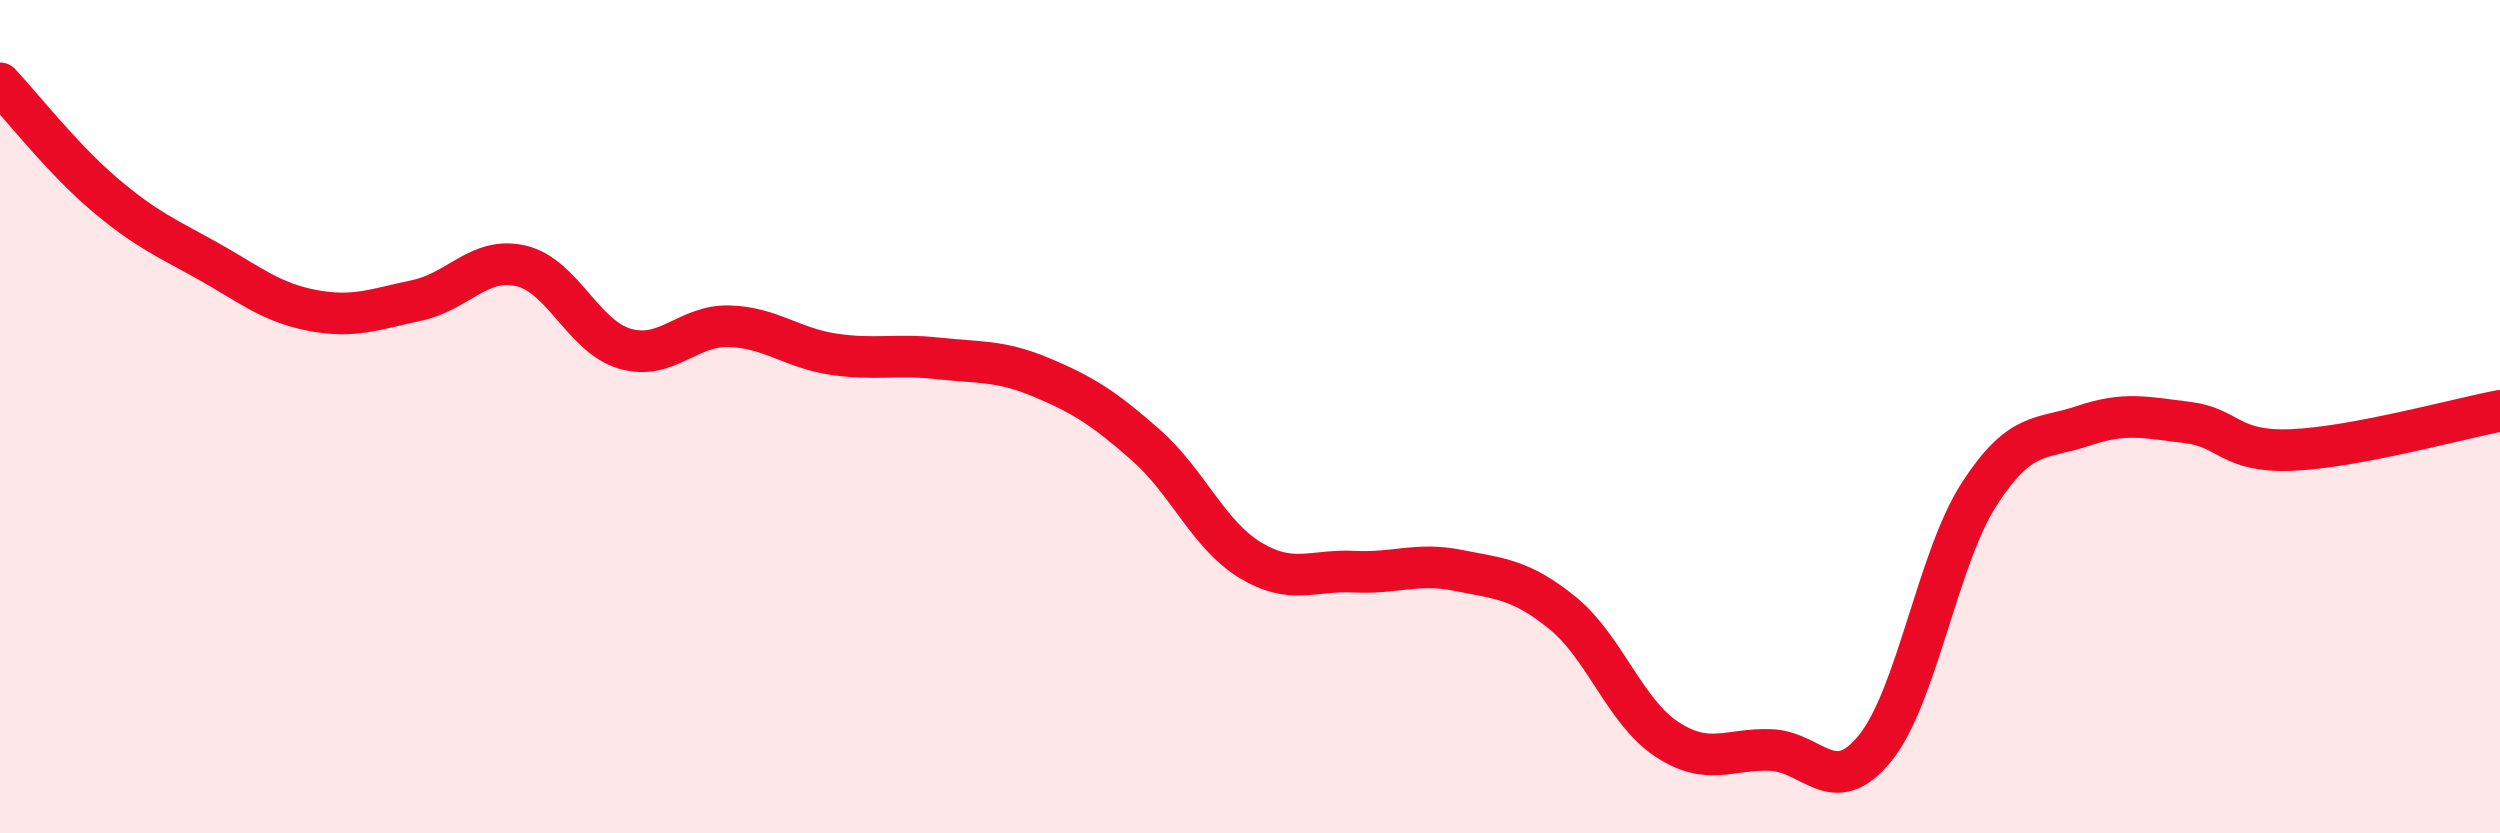
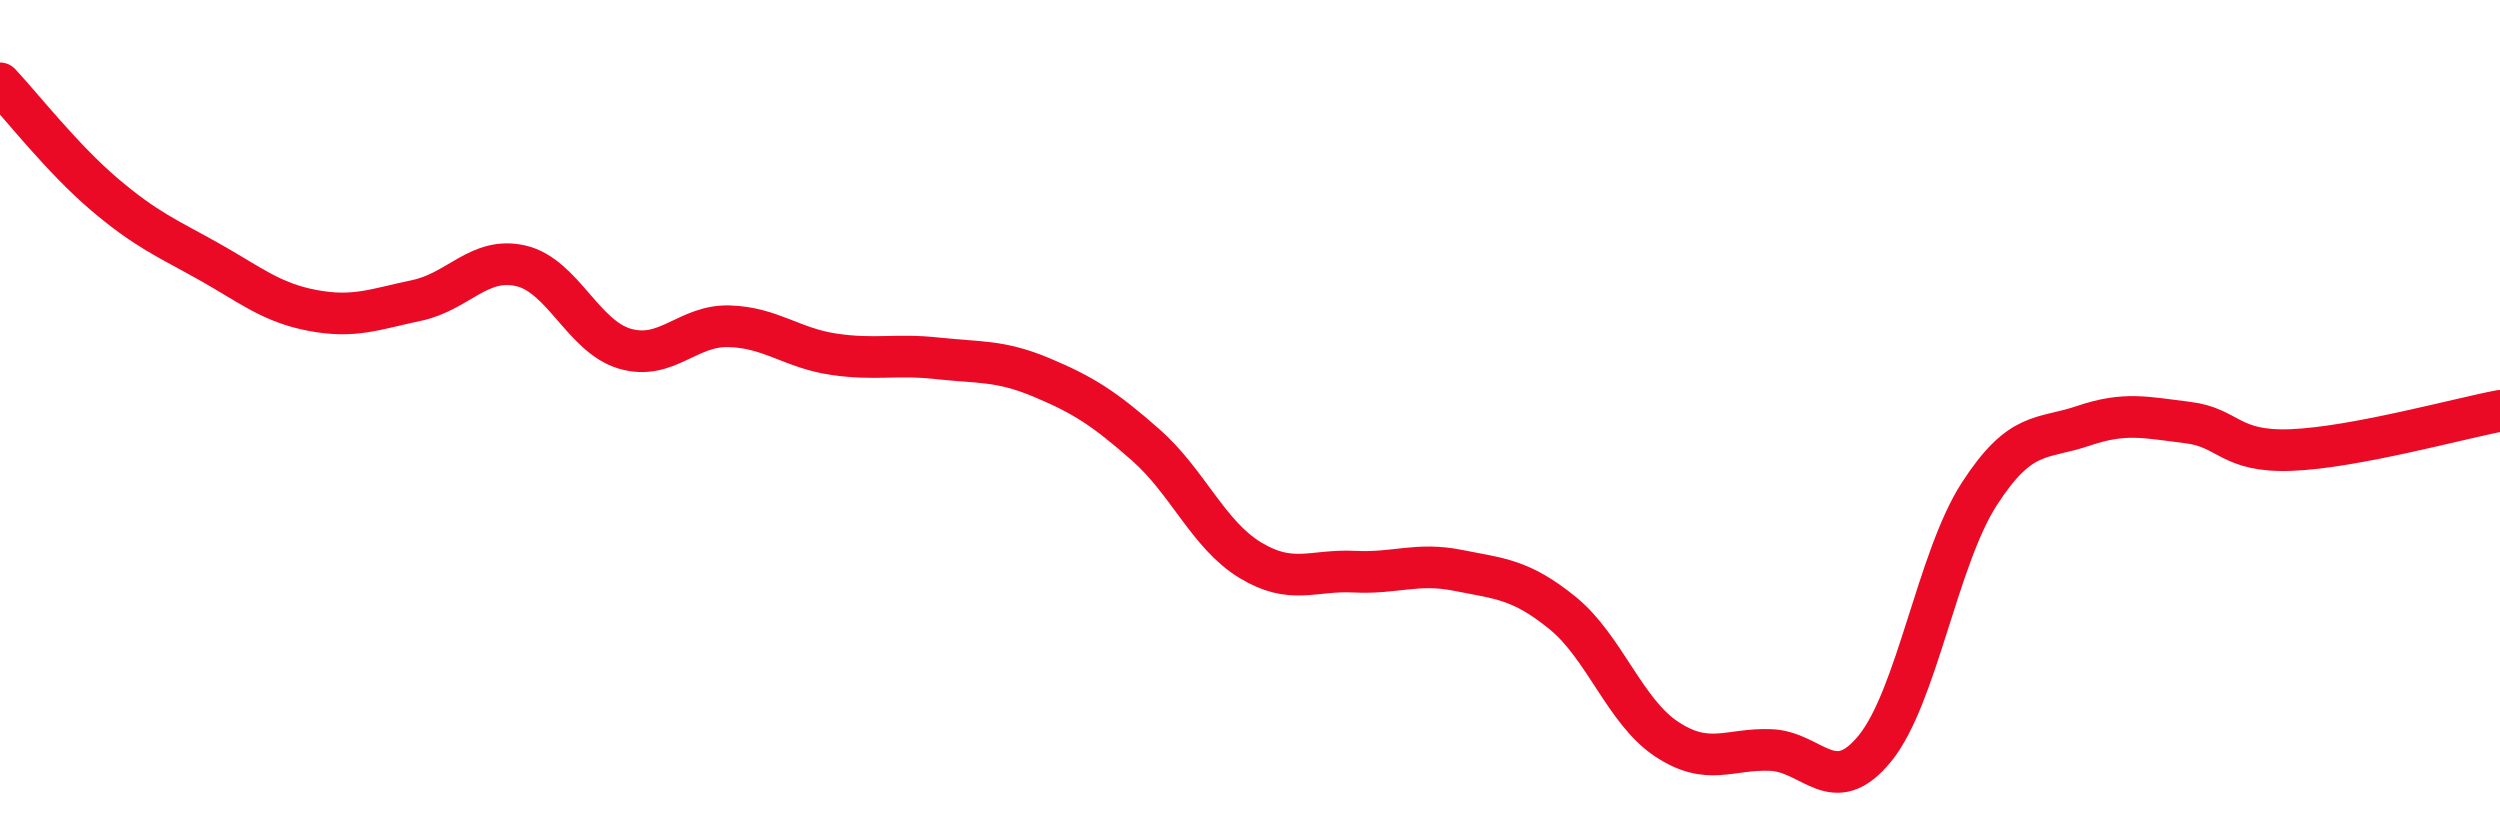
<svg xmlns="http://www.w3.org/2000/svg" width="60" height="20" viewBox="0 0 60 20">
-   <path d="M 0,2 C 0.5,2.53 1.5,3.81 2.5,4.66 C 3.5,5.51 4,5.71 5,6.27 C 6,6.83 6.5,7.26 7.5,7.45 C 8.5,7.64 9,7.42 10,7.21 C 11,7 11.5,6.15 12.5,6.38 C 13.5,6.61 14,8.08 15,8.37 C 16,8.66 16.5,7.8 17.5,7.83 C 18.5,7.86 19,8.35 20,8.5 C 21,8.65 21.5,8.49 22.5,8.6 C 23.5,8.71 24,8.64 25,9.06 C 26,9.48 26.5,9.8 27.5,10.68 C 28.5,11.56 29,12.83 30,13.44 C 31,14.05 31.5,13.67 32.5,13.72 C 33.5,13.77 34,13.49 35,13.69 C 36,13.89 36.5,13.9 37.5,14.71 C 38.5,15.52 39,17.08 40,17.74 C 41,18.4 41.5,17.96 42.5,18 C 43.5,18.04 44,19.19 45,17.96 C 46,16.73 46.5,13.41 47.5,11.86 C 48.5,10.31 49,10.56 50,10.22 C 51,9.88 51.5,10.02 52.5,10.14 C 53.5,10.26 53.5,10.86 55,10.8 C 56.5,10.74 59,10.05 60,9.86L60 20L0 20Z" fill="#EB0A25" opacity="0.1" stroke-linecap="round" stroke-linejoin="round" />
  <path d="M 0,2 C 0.5,2.53 1.5,3.81 2.5,4.66 C 3.5,5.51 4,5.71 5,6.27 C 6,6.83 6.5,7.26 7.5,7.45 C 8.5,7.64 9,7.42 10,7.21 C 11,7 11.5,6.15 12.5,6.38 C 13.5,6.61 14,8.08 15,8.37 C 16,8.66 16.5,7.8 17.5,7.83 C 18.5,7.86 19,8.35 20,8.5 C 21,8.65 21.5,8.49 22.5,8.6 C 23.5,8.71 24,8.64 25,9.06 C 26,9.48 26.5,9.8 27.5,10.68 C 28.5,11.56 29,12.83 30,13.44 C 31,14.05 31.5,13.67 32.5,13.72 C 33.5,13.77 34,13.49 35,13.69 C 36,13.89 36.5,13.9 37.5,14.71 C 38.5,15.52 39,17.08 40,17.74 C 41,18.4 41.5,17.96 42.5,18 C 43.5,18.04 44,19.19 45,17.96 C 46,16.73 46.5,13.41 47.5,11.86 C 48.5,10.31 49,10.56 50,10.22 C 51,9.88 51.5,10.02 52.5,10.14 C 53.5,10.26 53.5,10.86 55,10.8 C 56.5,10.74 59,10.05 60,9.86" stroke="#EB0A25" stroke-width="1" fill="none" stroke-linecap="round" stroke-linejoin="round" />
</svg>